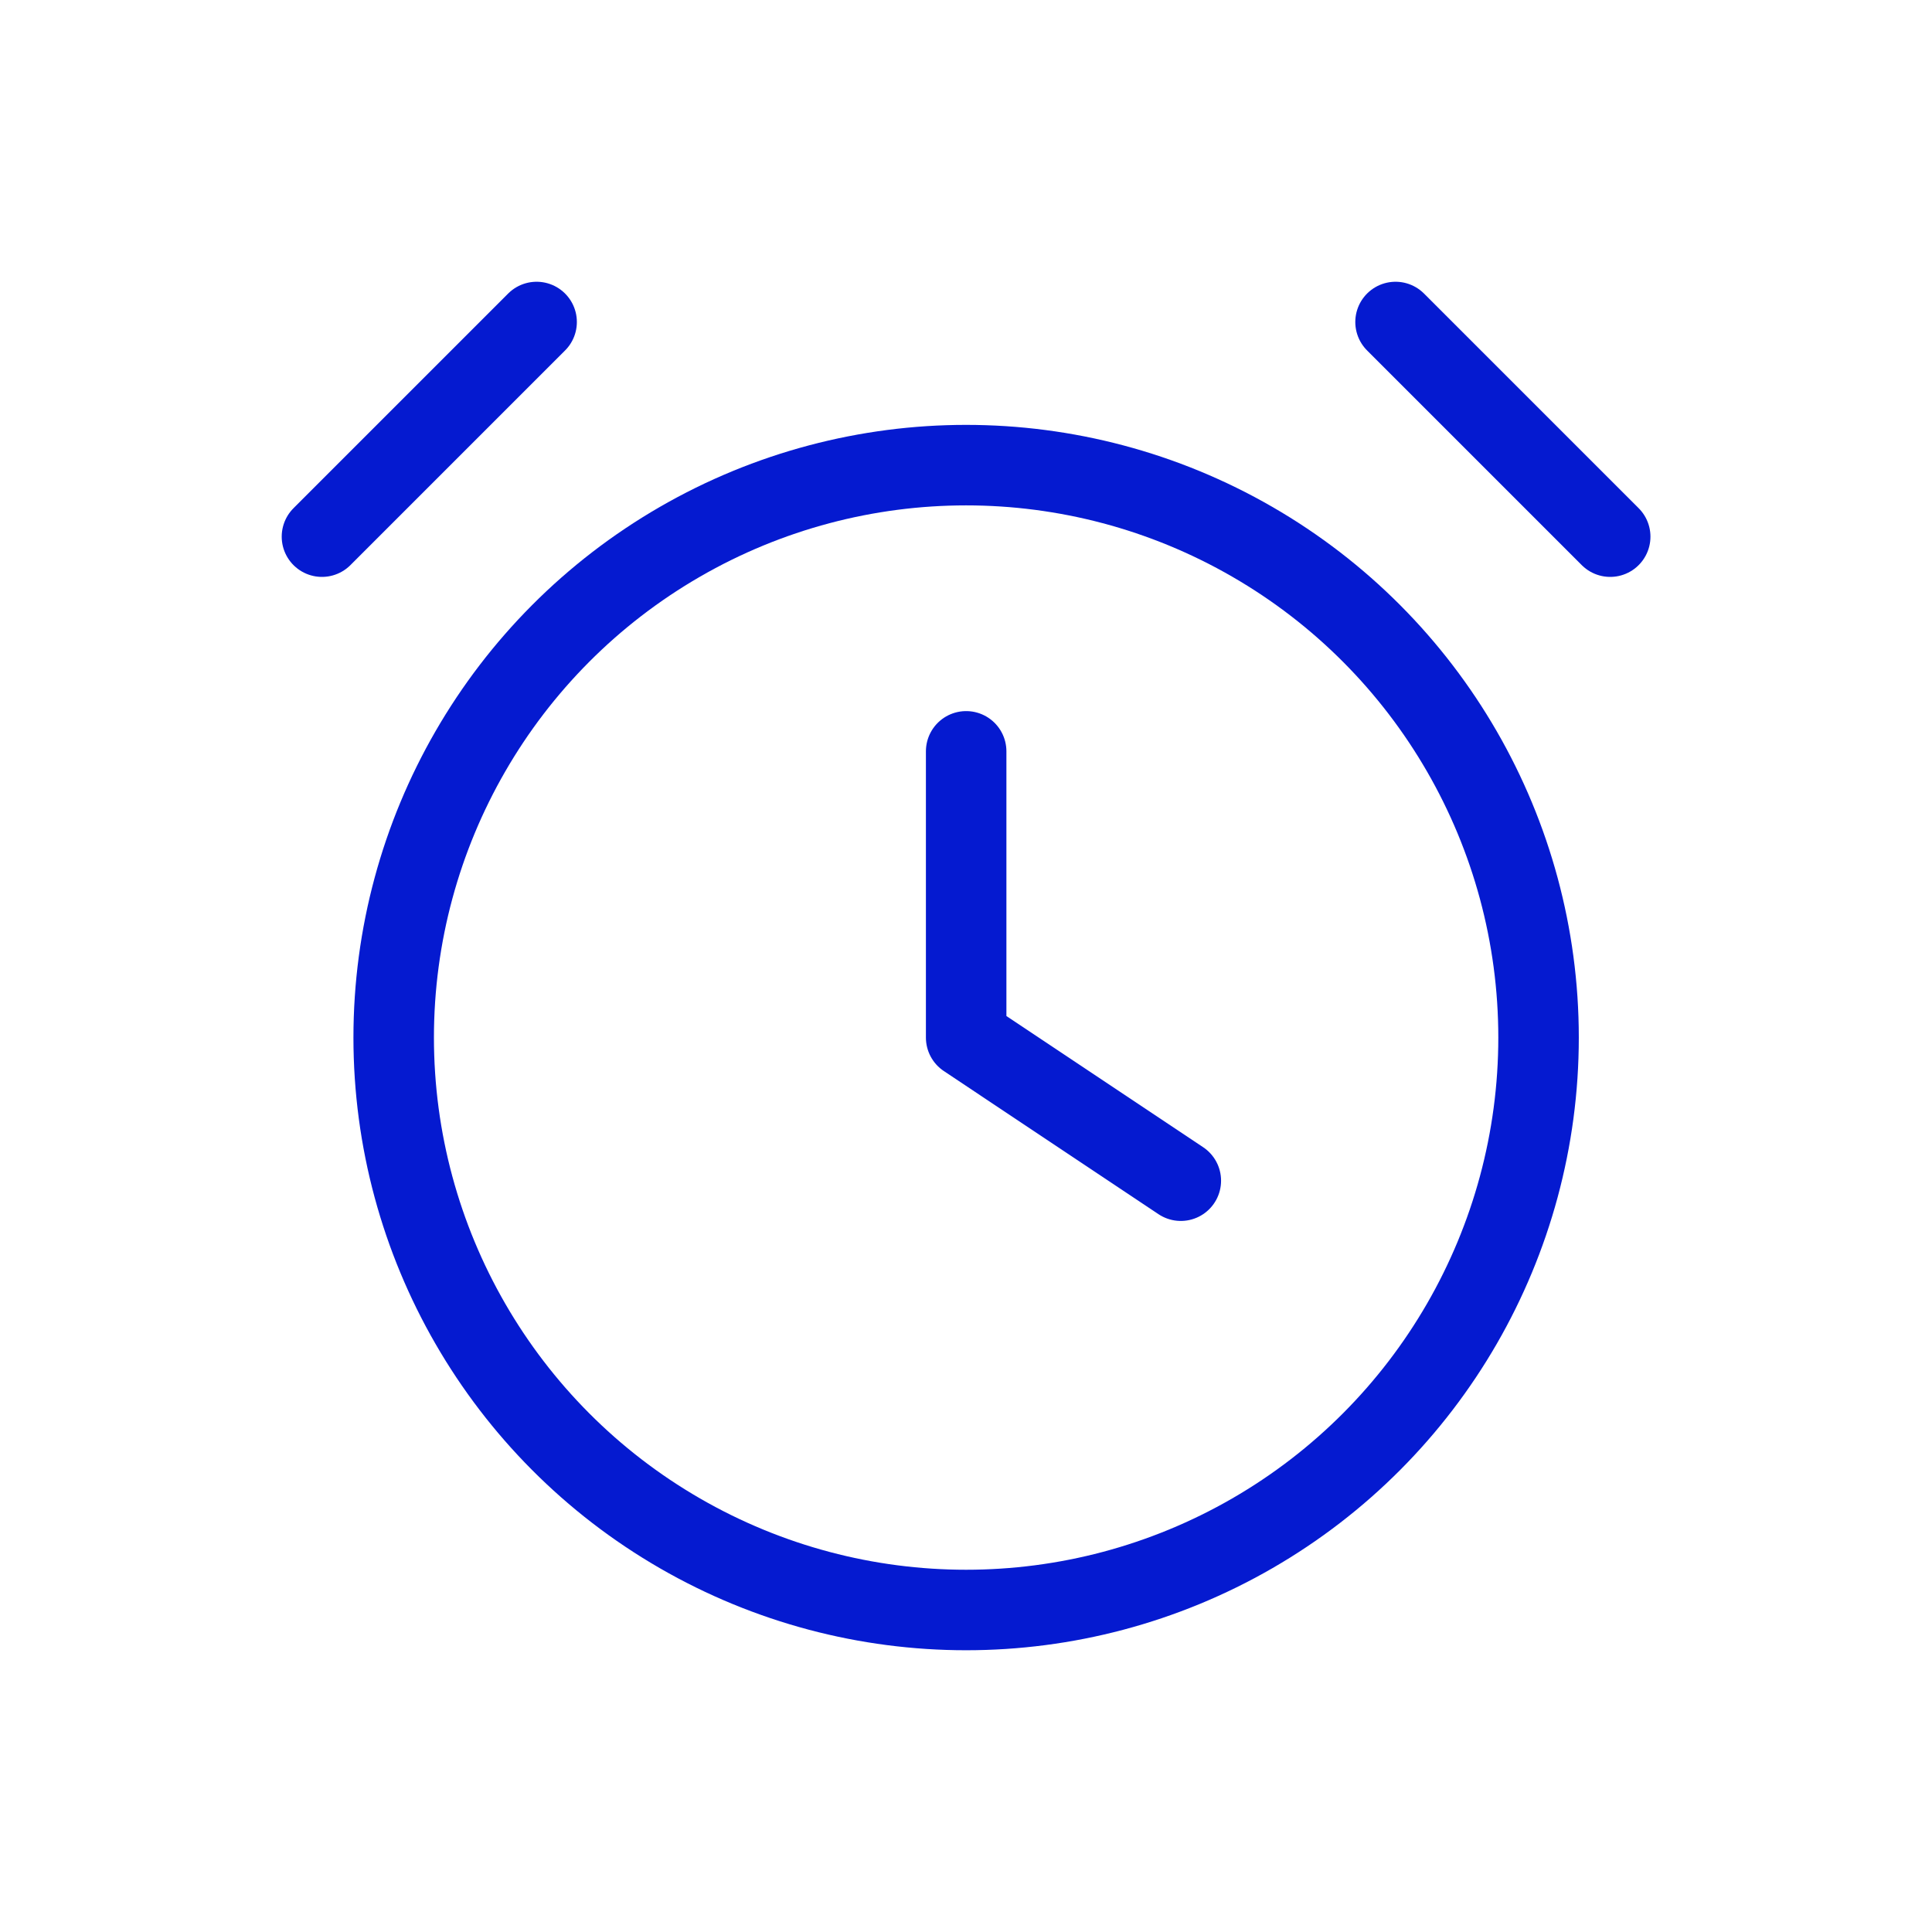
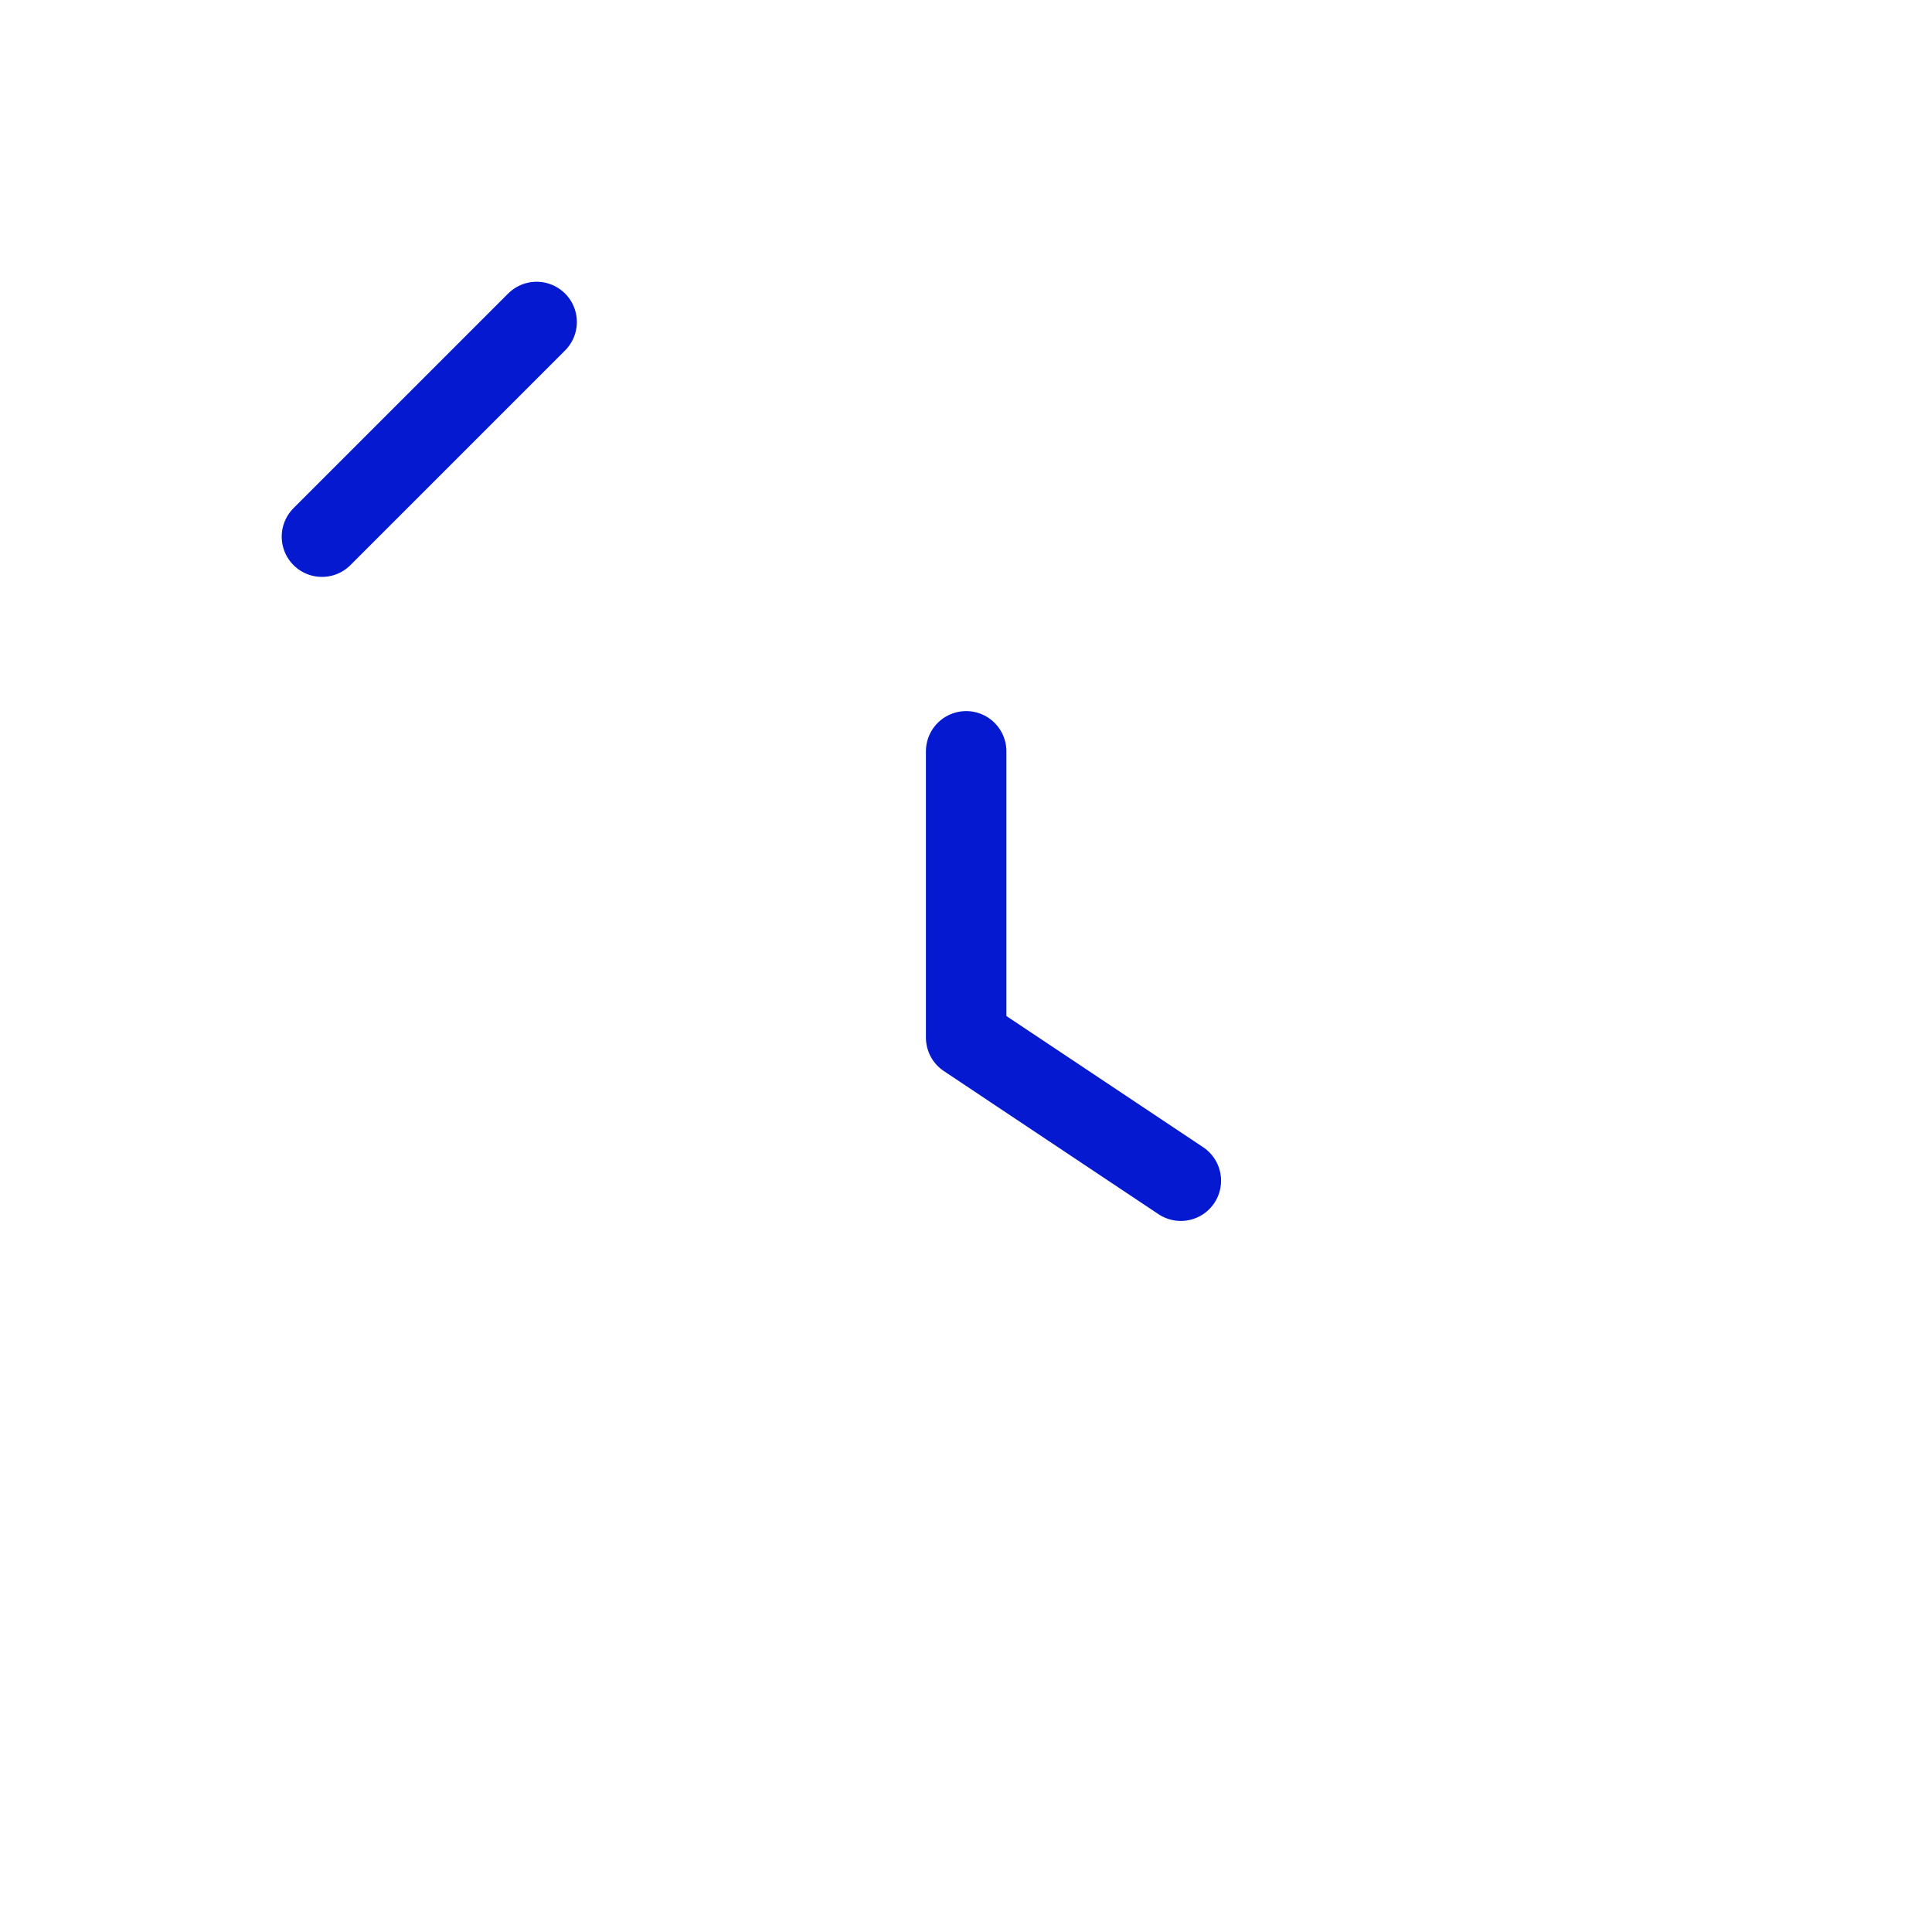
<svg xmlns="http://www.w3.org/2000/svg" width="48" height="48" viewBox="0 0 48 48" fill="none">
-   <circle cx="24.003" cy="25.778" r="14.222" stroke="#051AD0" stroke-width="2" stroke-linecap="round" stroke-linejoin="round" />
  <path d="M24.004 18.667V25.778L29.337 29.334" stroke="#051AD0" stroke-width="2" stroke-linecap="round" stroke-linejoin="round" />
-   <path d="M34.672 8L40.005 13.333" stroke="#051AD0" stroke-width="2" stroke-linecap="round" stroke-linejoin="round" />
  <path d="M13.332 8L7.999 13.333" stroke="#051AD0" stroke-width="2" stroke-linecap="round" stroke-linejoin="round" />
</svg>